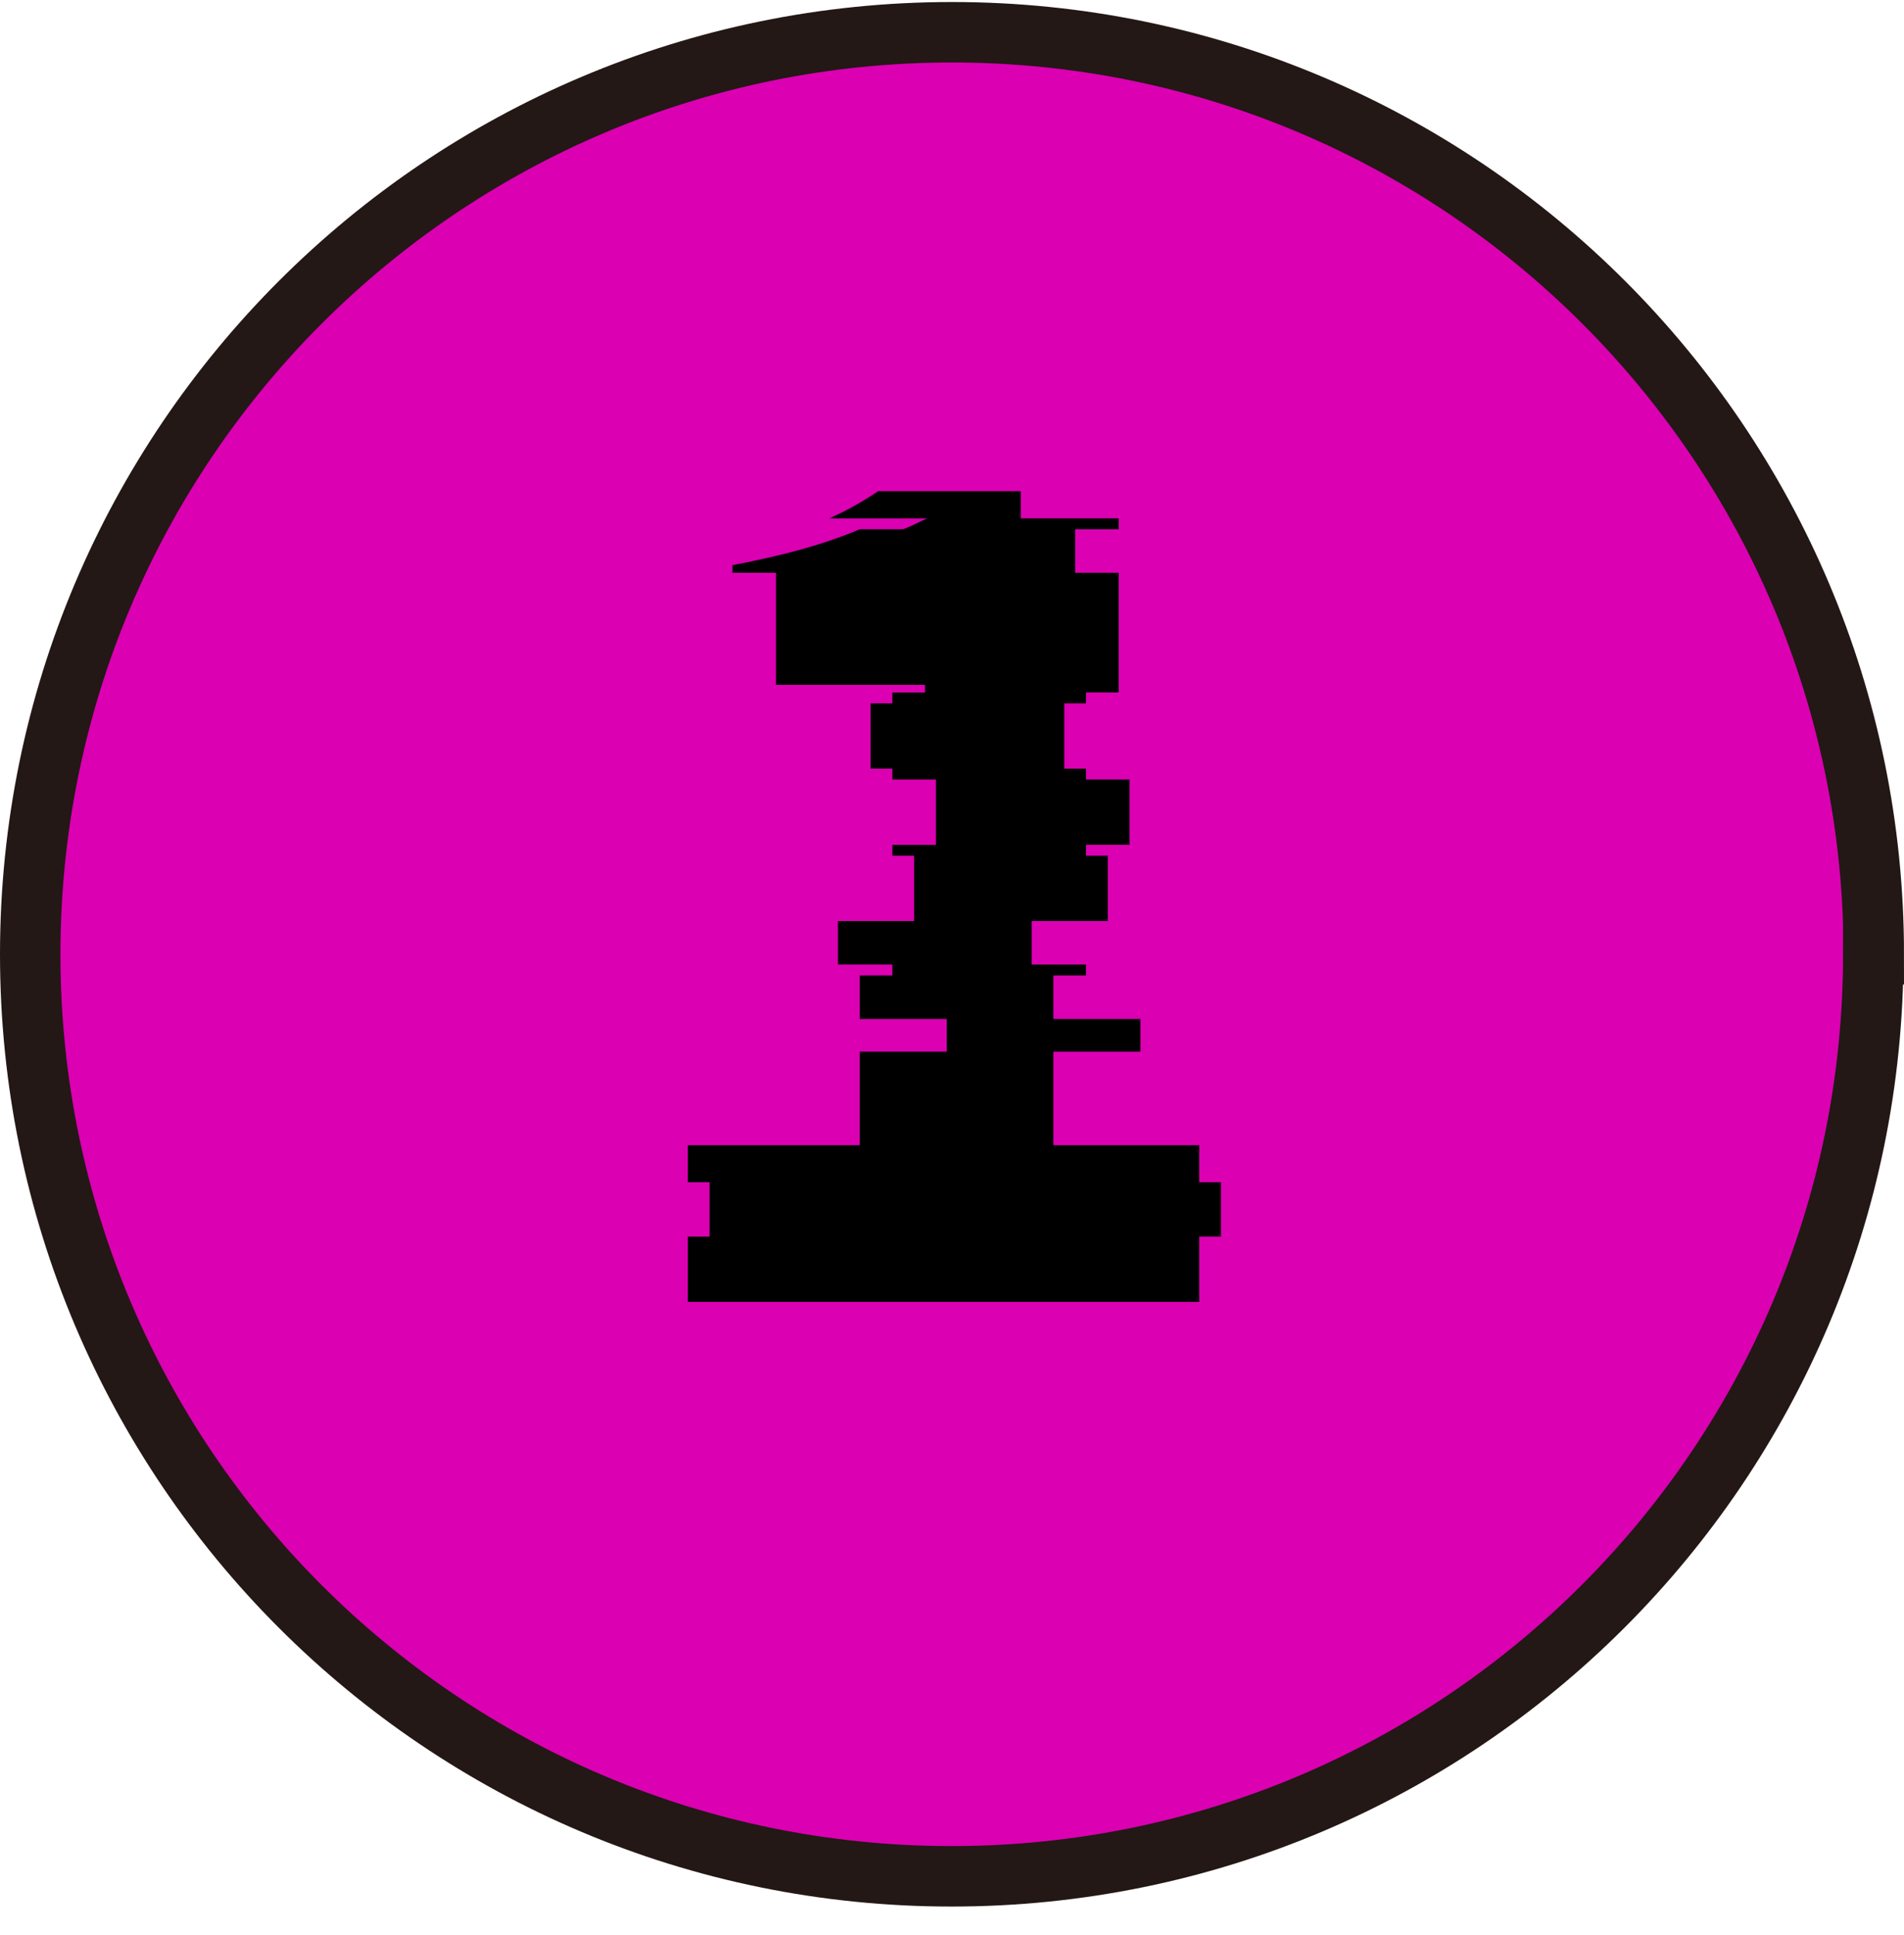
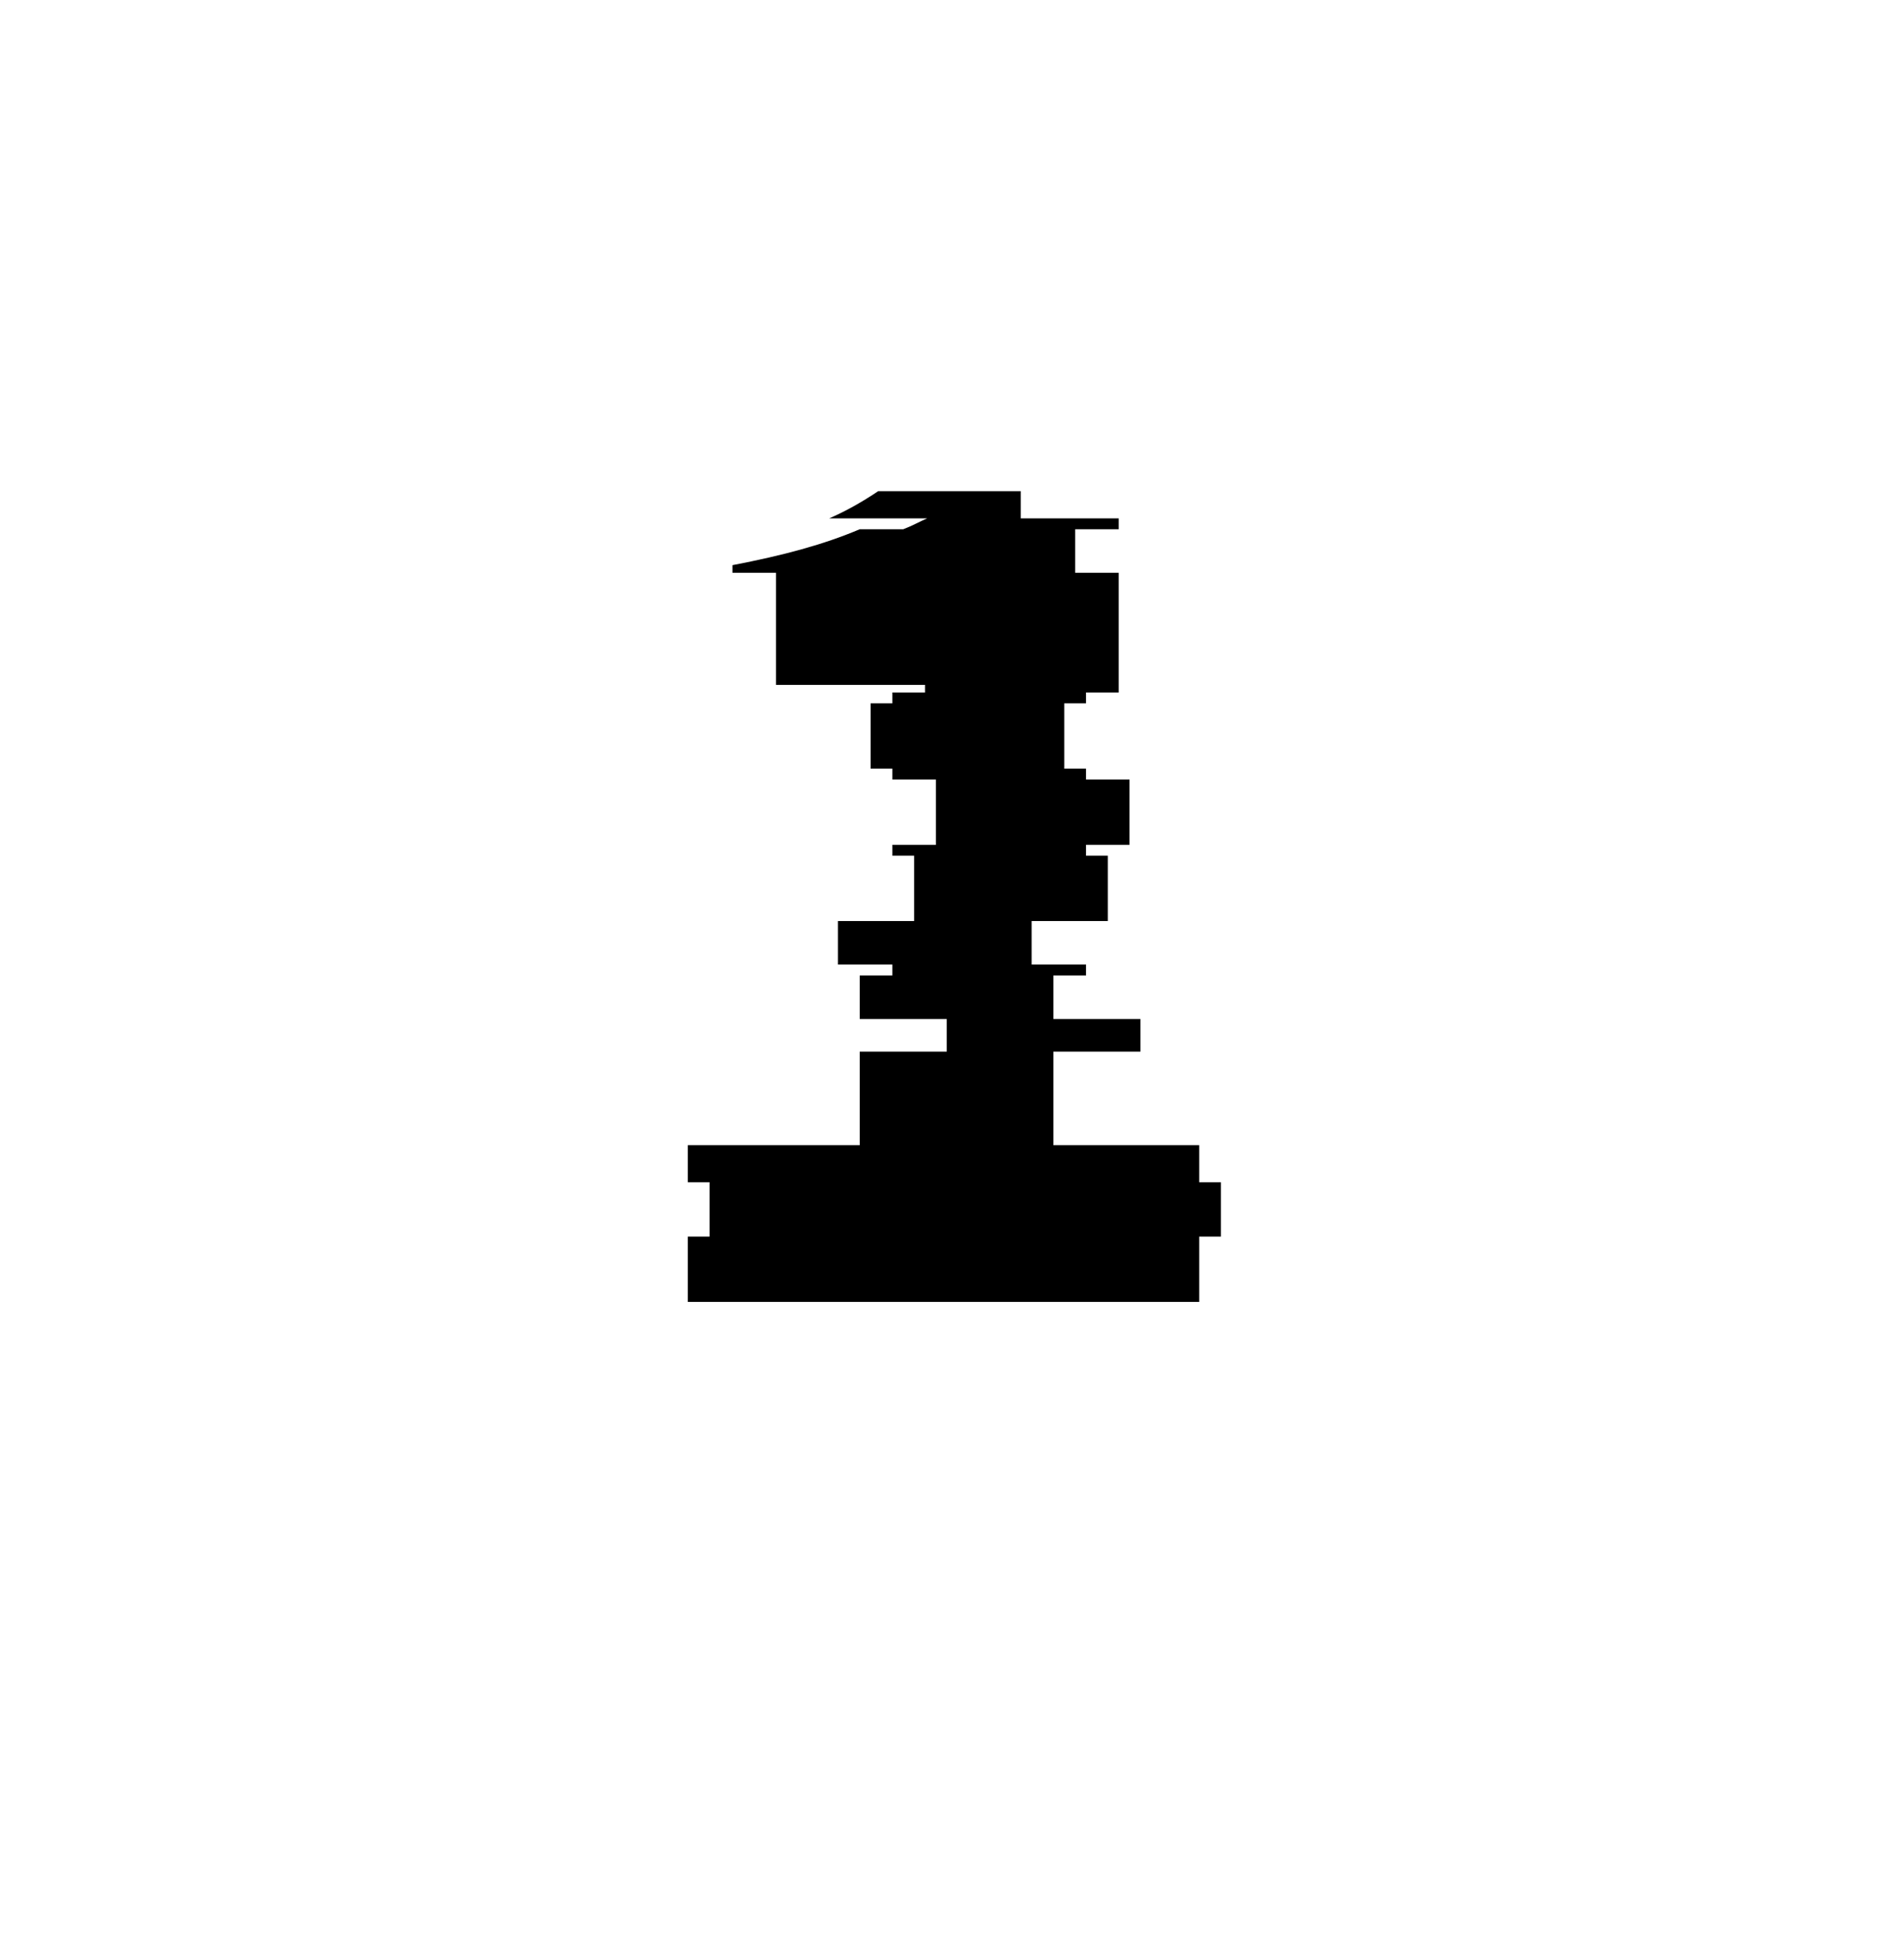
<svg xmlns="http://www.w3.org/2000/svg" width="63" height="64" viewBox="0 0 63 64" fill="none">
-   <path d="M61.983 31.567C61.983 48.408 48.324 62.067 31.483 62.067C14.643 62.067 1 48.408 1 31.567C1 14.727 14.659 1.067 31.5 1.067C48.34 1.067 62 14.727 62 31.567H61.983Z" fill="#DB00B2" stroke="#231815" stroke-width="2" stroke-miterlimit="10" />
  <path d="M22.759 39.107V37.883H28.447V34.787H31.327V33.707H28.447V32.267H29.527V31.907H27.727V30.467H30.247V28.307H29.527V27.947H30.967V25.787H29.527V25.427H28.807V23.267H29.527V22.907H30.607V22.655H25.675V18.947H24.235V18.695C25.927 18.371 27.259 18.011 28.447 17.507H29.887C30.175 17.399 30.427 17.255 30.679 17.147H27.439C28.015 16.895 28.519 16.607 29.059 16.247H33.775V17.147H37.015V17.507H35.575V18.947H37.015V22.907H35.935V23.267H35.215V25.427H35.935V25.787H37.375V27.947H35.935V28.307H36.655V30.467H34.135V31.907H35.935V32.267H34.855V33.707H37.735V34.787H34.855V37.883H39.679V39.107H40.399V40.907H39.679V43.067H22.759V40.907H23.479V39.107H22.759Z" fill="black" />
</svg>